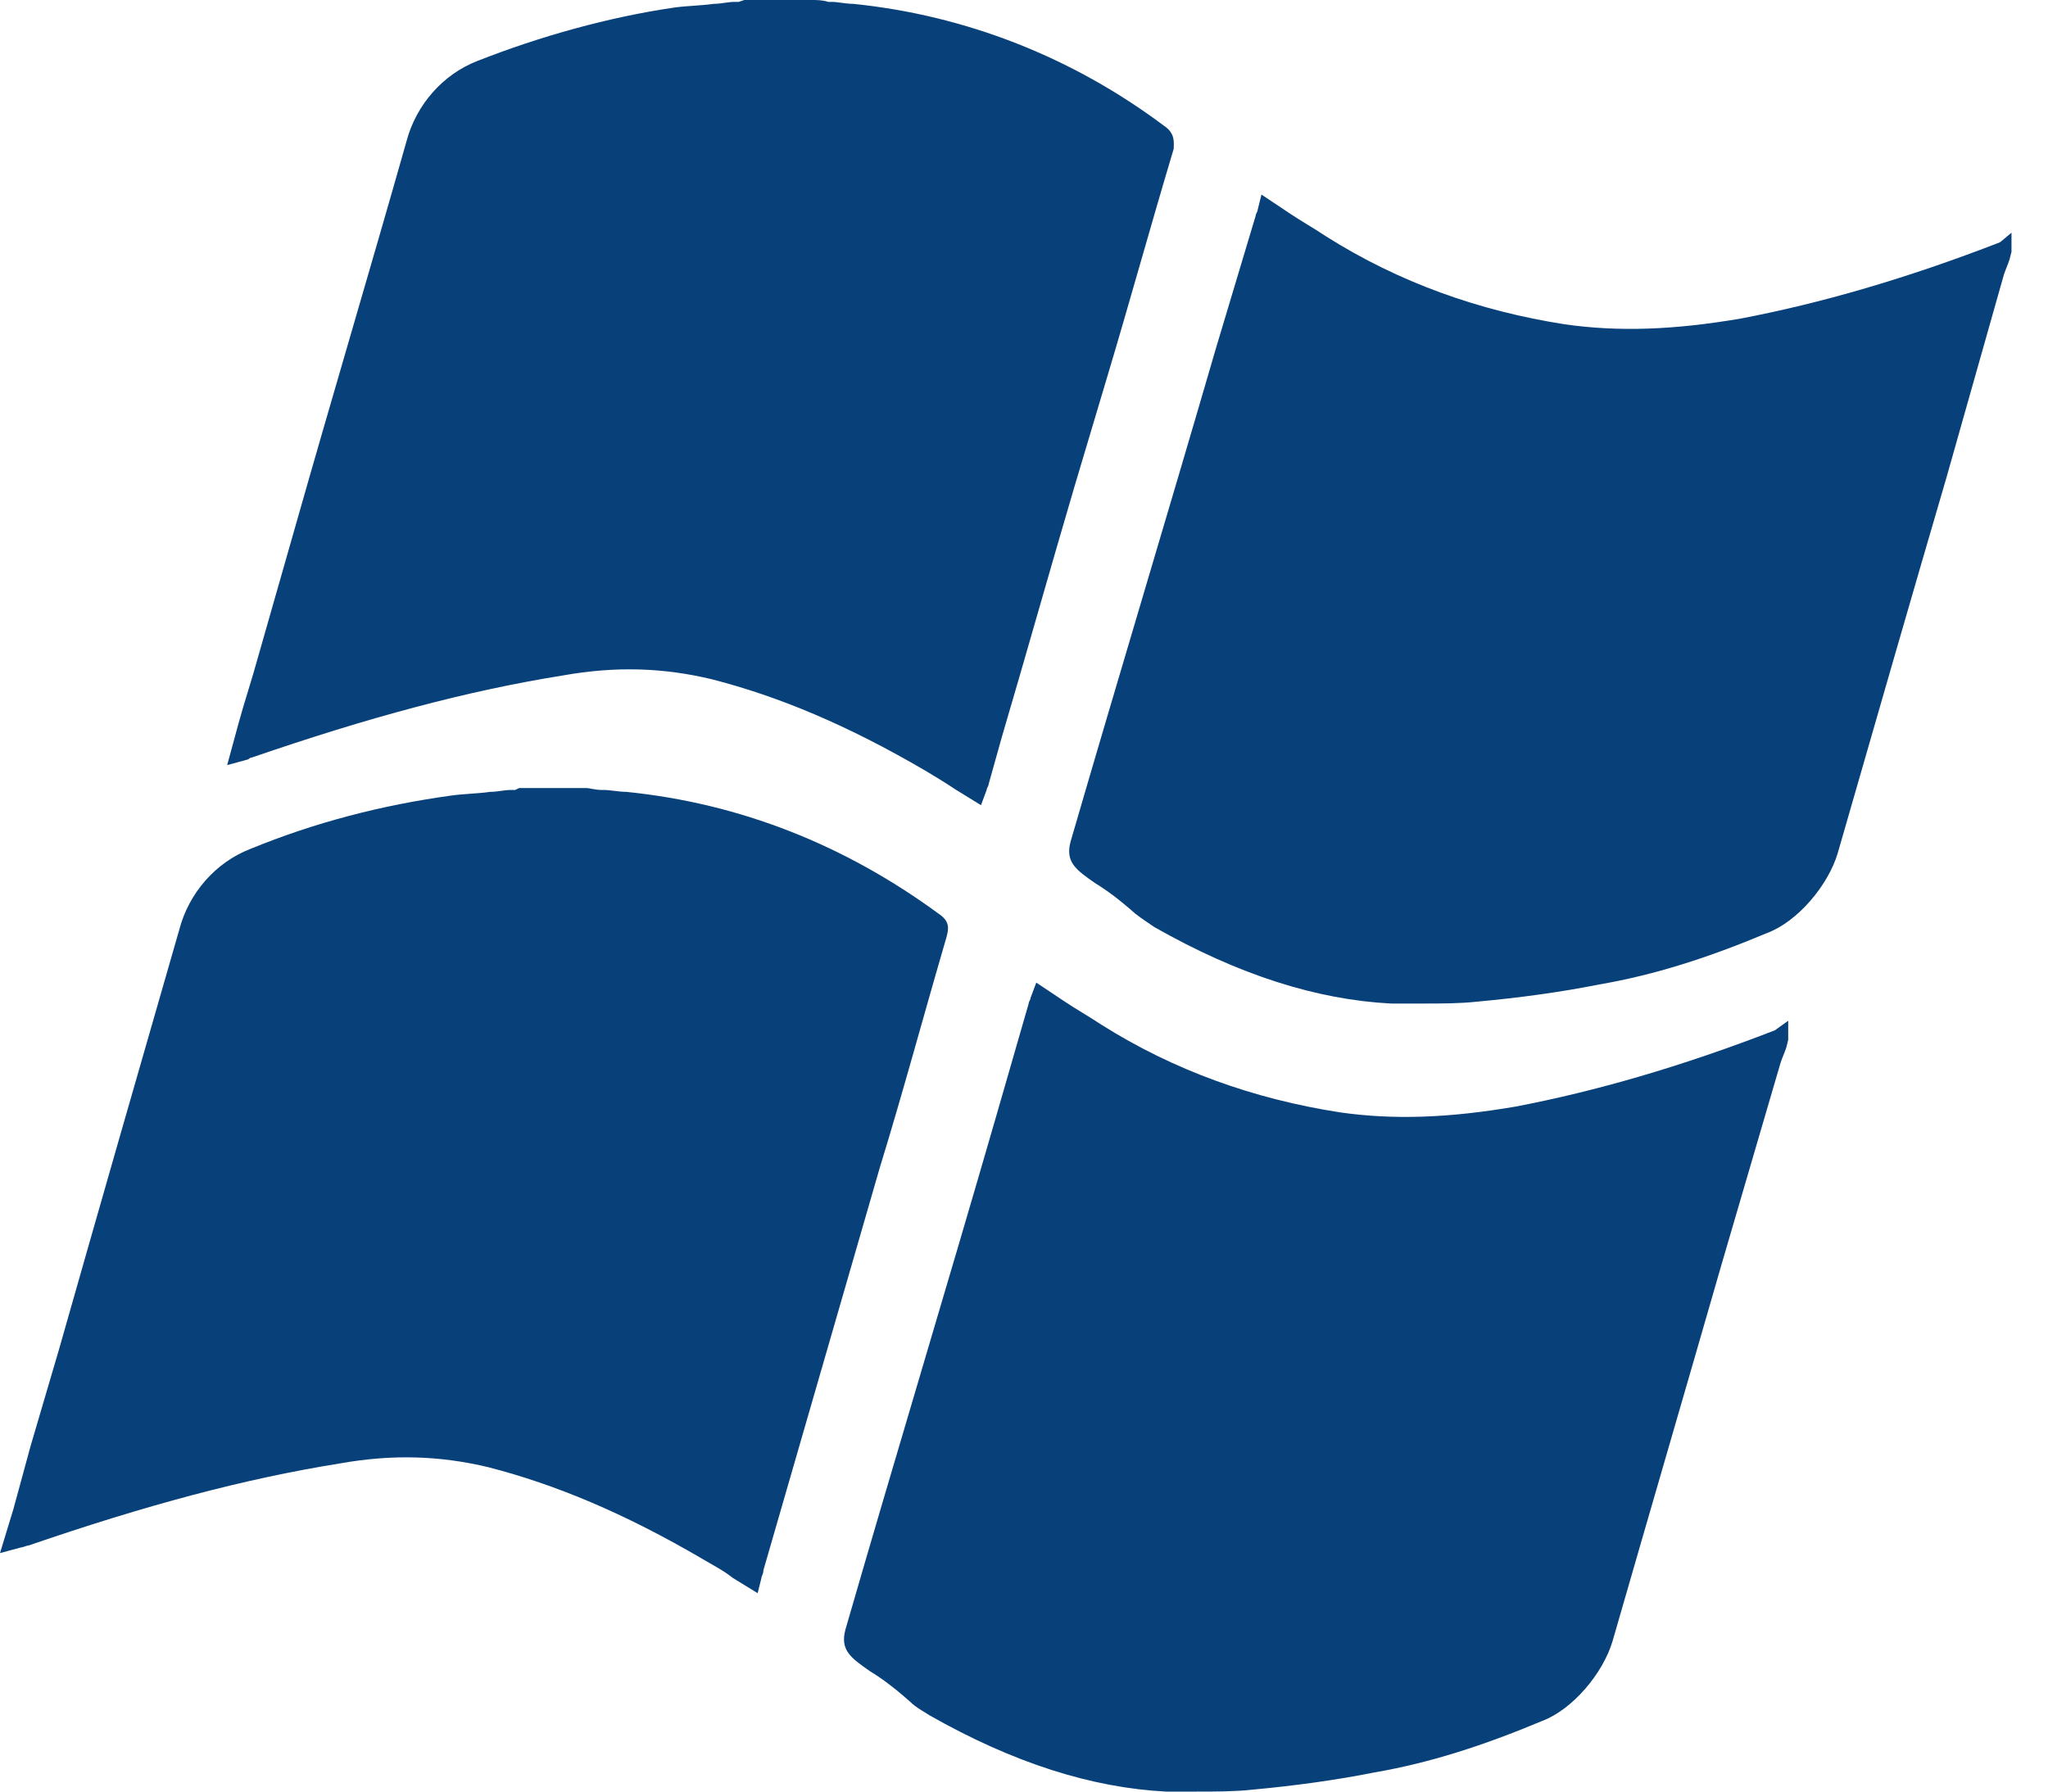
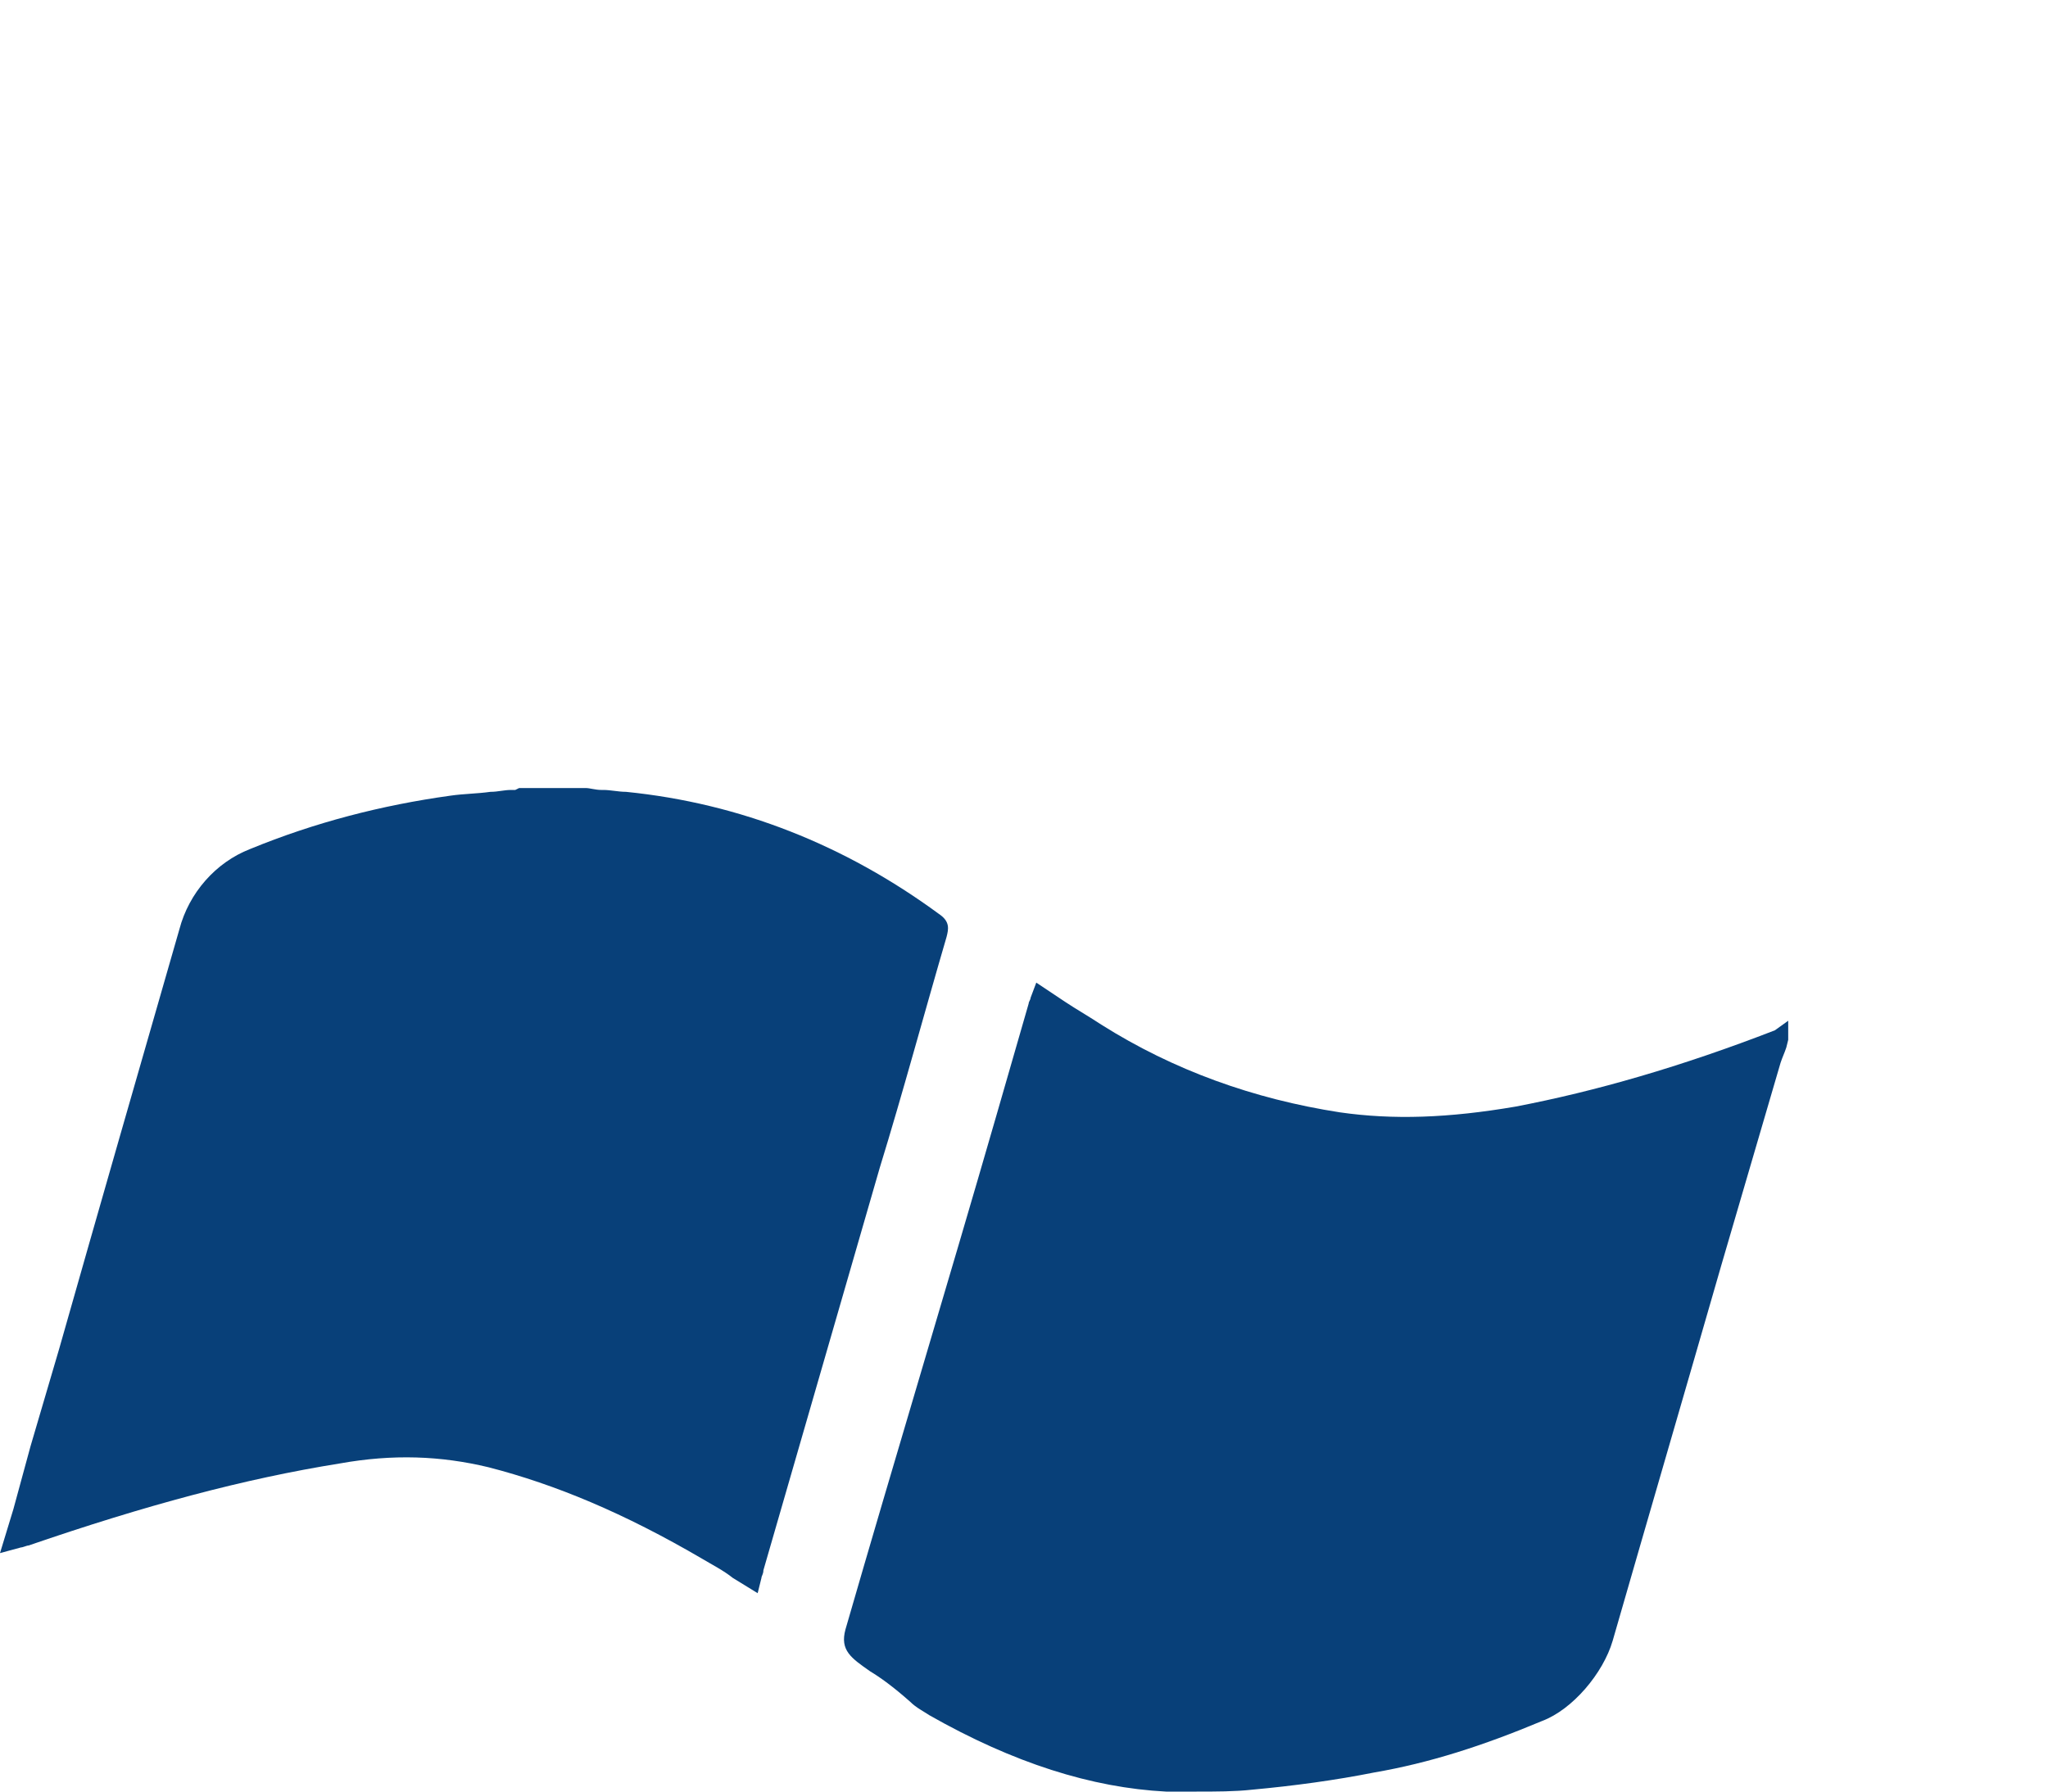
<svg xmlns="http://www.w3.org/2000/svg" width="40" height="35" viewBox="0 0 40 35" fill="none">
-   <path d="M39.063 4.733C37.237 5.441 35.559 5.926 33.994 6.224C32.689 6.447 31.608 6.485 30.565 6.336C28.887 6.075 27.322 5.516 25.905 4.621C25.682 4.472 25.421 4.323 25.197 4.174L24.638 3.801L24.564 4.099C24.564 4.136 24.526 4.174 24.526 4.211L23.744 6.82C22.812 10.026 21.843 13.231 20.911 16.437C20.799 16.847 21.023 16.996 21.395 17.257C21.582 17.369 21.843 17.555 22.178 17.853C22.327 17.965 22.439 18.04 22.551 18.114C24.191 19.046 25.719 19.531 27.173 19.605C27.359 19.605 27.546 19.605 27.769 19.605C28.142 19.605 28.515 19.605 28.85 19.568C29.67 19.493 30.49 19.381 31.236 19.232C32.317 19.046 33.36 18.711 34.516 18.226C35.112 18.002 35.709 17.294 35.895 16.66C36.603 14.2 37.311 11.74 38.02 9.318L39.138 5.367C39.175 5.255 39.212 5.18 39.249 5.068L39.287 4.919V4.546L39.063 4.733Z" fill="#084079" />
-   <path d="M4.921 14.798C7.195 14.015 9.133 13.493 10.997 13.195C12.04 13.009 12.972 13.046 13.904 13.27C15.209 13.605 16.55 14.164 18.079 15.059C18.265 15.171 18.451 15.282 18.675 15.431L19.16 15.73L19.271 15.431C19.271 15.394 19.309 15.357 19.309 15.32L19.57 14.388C20.054 12.748 20.502 11.145 20.986 9.505L21.62 7.38C22.067 5.889 22.477 4.398 22.924 2.907C22.924 2.796 22.962 2.609 22.738 2.46C20.949 1.118 18.861 0.298 16.662 0.075C16.513 0.075 16.364 0.037 16.252 0.037H16.178C16.066 0 15.954 0 15.842 0H14.538L14.426 0.037C14.389 0.037 14.389 0.037 14.351 0.037C14.202 0.037 14.091 0.075 13.941 0.075C13.681 0.112 13.419 0.112 13.159 0.149C11.891 0.335 10.549 0.708 9.319 1.193C8.648 1.454 8.127 2.05 7.94 2.758C7.232 5.256 6.487 7.753 5.778 10.25L5.033 12.86C4.921 13.27 4.772 13.717 4.66 14.127L4.437 14.947L4.847 14.835C4.847 14.835 4.884 14.798 4.921 14.798Z" fill="#084079" />
  <path d="M29.596 21.619C28.291 21.842 27.21 21.88 26.167 21.73C24.489 21.47 22.924 20.91 21.508 20.016C21.284 19.867 21.023 19.718 20.799 19.569L20.24 19.196L20.128 19.494C20.128 19.531 20.091 19.569 20.091 19.606L19.457 21.805C18.488 25.16 17.482 28.477 16.513 31.832C16.401 32.242 16.625 32.391 16.997 32.652C17.184 32.764 17.445 32.95 17.78 33.248C17.892 33.36 18.041 33.434 18.153 33.509C19.793 34.441 21.321 34.925 22.775 35C22.961 35 23.148 35 23.371 35C23.744 35 24.117 35 24.452 34.963C25.272 34.888 26.092 34.776 26.838 34.627C27.919 34.441 28.962 34.105 30.118 33.621C30.714 33.397 31.311 32.689 31.497 32.055C32.205 29.595 32.913 27.172 33.621 24.712L34.777 20.761C34.814 20.649 34.852 20.575 34.889 20.463L34.926 20.314V19.941L34.665 20.128C32.839 20.836 31.161 21.32 29.596 21.619Z" fill="#084079" />
  <path d="M18.488 18.302C18.525 18.153 18.562 18.004 18.339 17.855C16.512 16.513 14.462 15.693 12.226 15.469C12.077 15.469 11.928 15.432 11.779 15.432H11.741C11.63 15.432 11.518 15.395 11.443 15.395H10.139L10.064 15.432C10.027 15.432 10.027 15.432 9.989 15.432C9.84 15.432 9.729 15.469 9.579 15.469C9.318 15.506 9.058 15.506 8.797 15.544C7.455 15.73 6.15 16.066 4.883 16.587C4.212 16.848 3.69 17.445 3.504 18.153C2.721 20.874 1.938 23.595 1.155 26.353L0.596 28.254C0.485 28.664 0.373 29.074 0.261 29.484L0 30.341L0.41 30.23C0.447 30.23 0.522 30.192 0.559 30.192C2.833 29.41 4.771 28.888 6.635 28.59C7.678 28.403 8.61 28.44 9.542 28.664C10.847 29 12.189 29.559 13.717 30.453C13.903 30.565 14.127 30.677 14.313 30.826L14.798 31.124L14.872 30.826C14.872 30.789 14.91 30.751 14.91 30.677L17.183 22.812C17.631 21.358 18.041 19.83 18.488 18.302Z" fill="#084079" />
</svg>